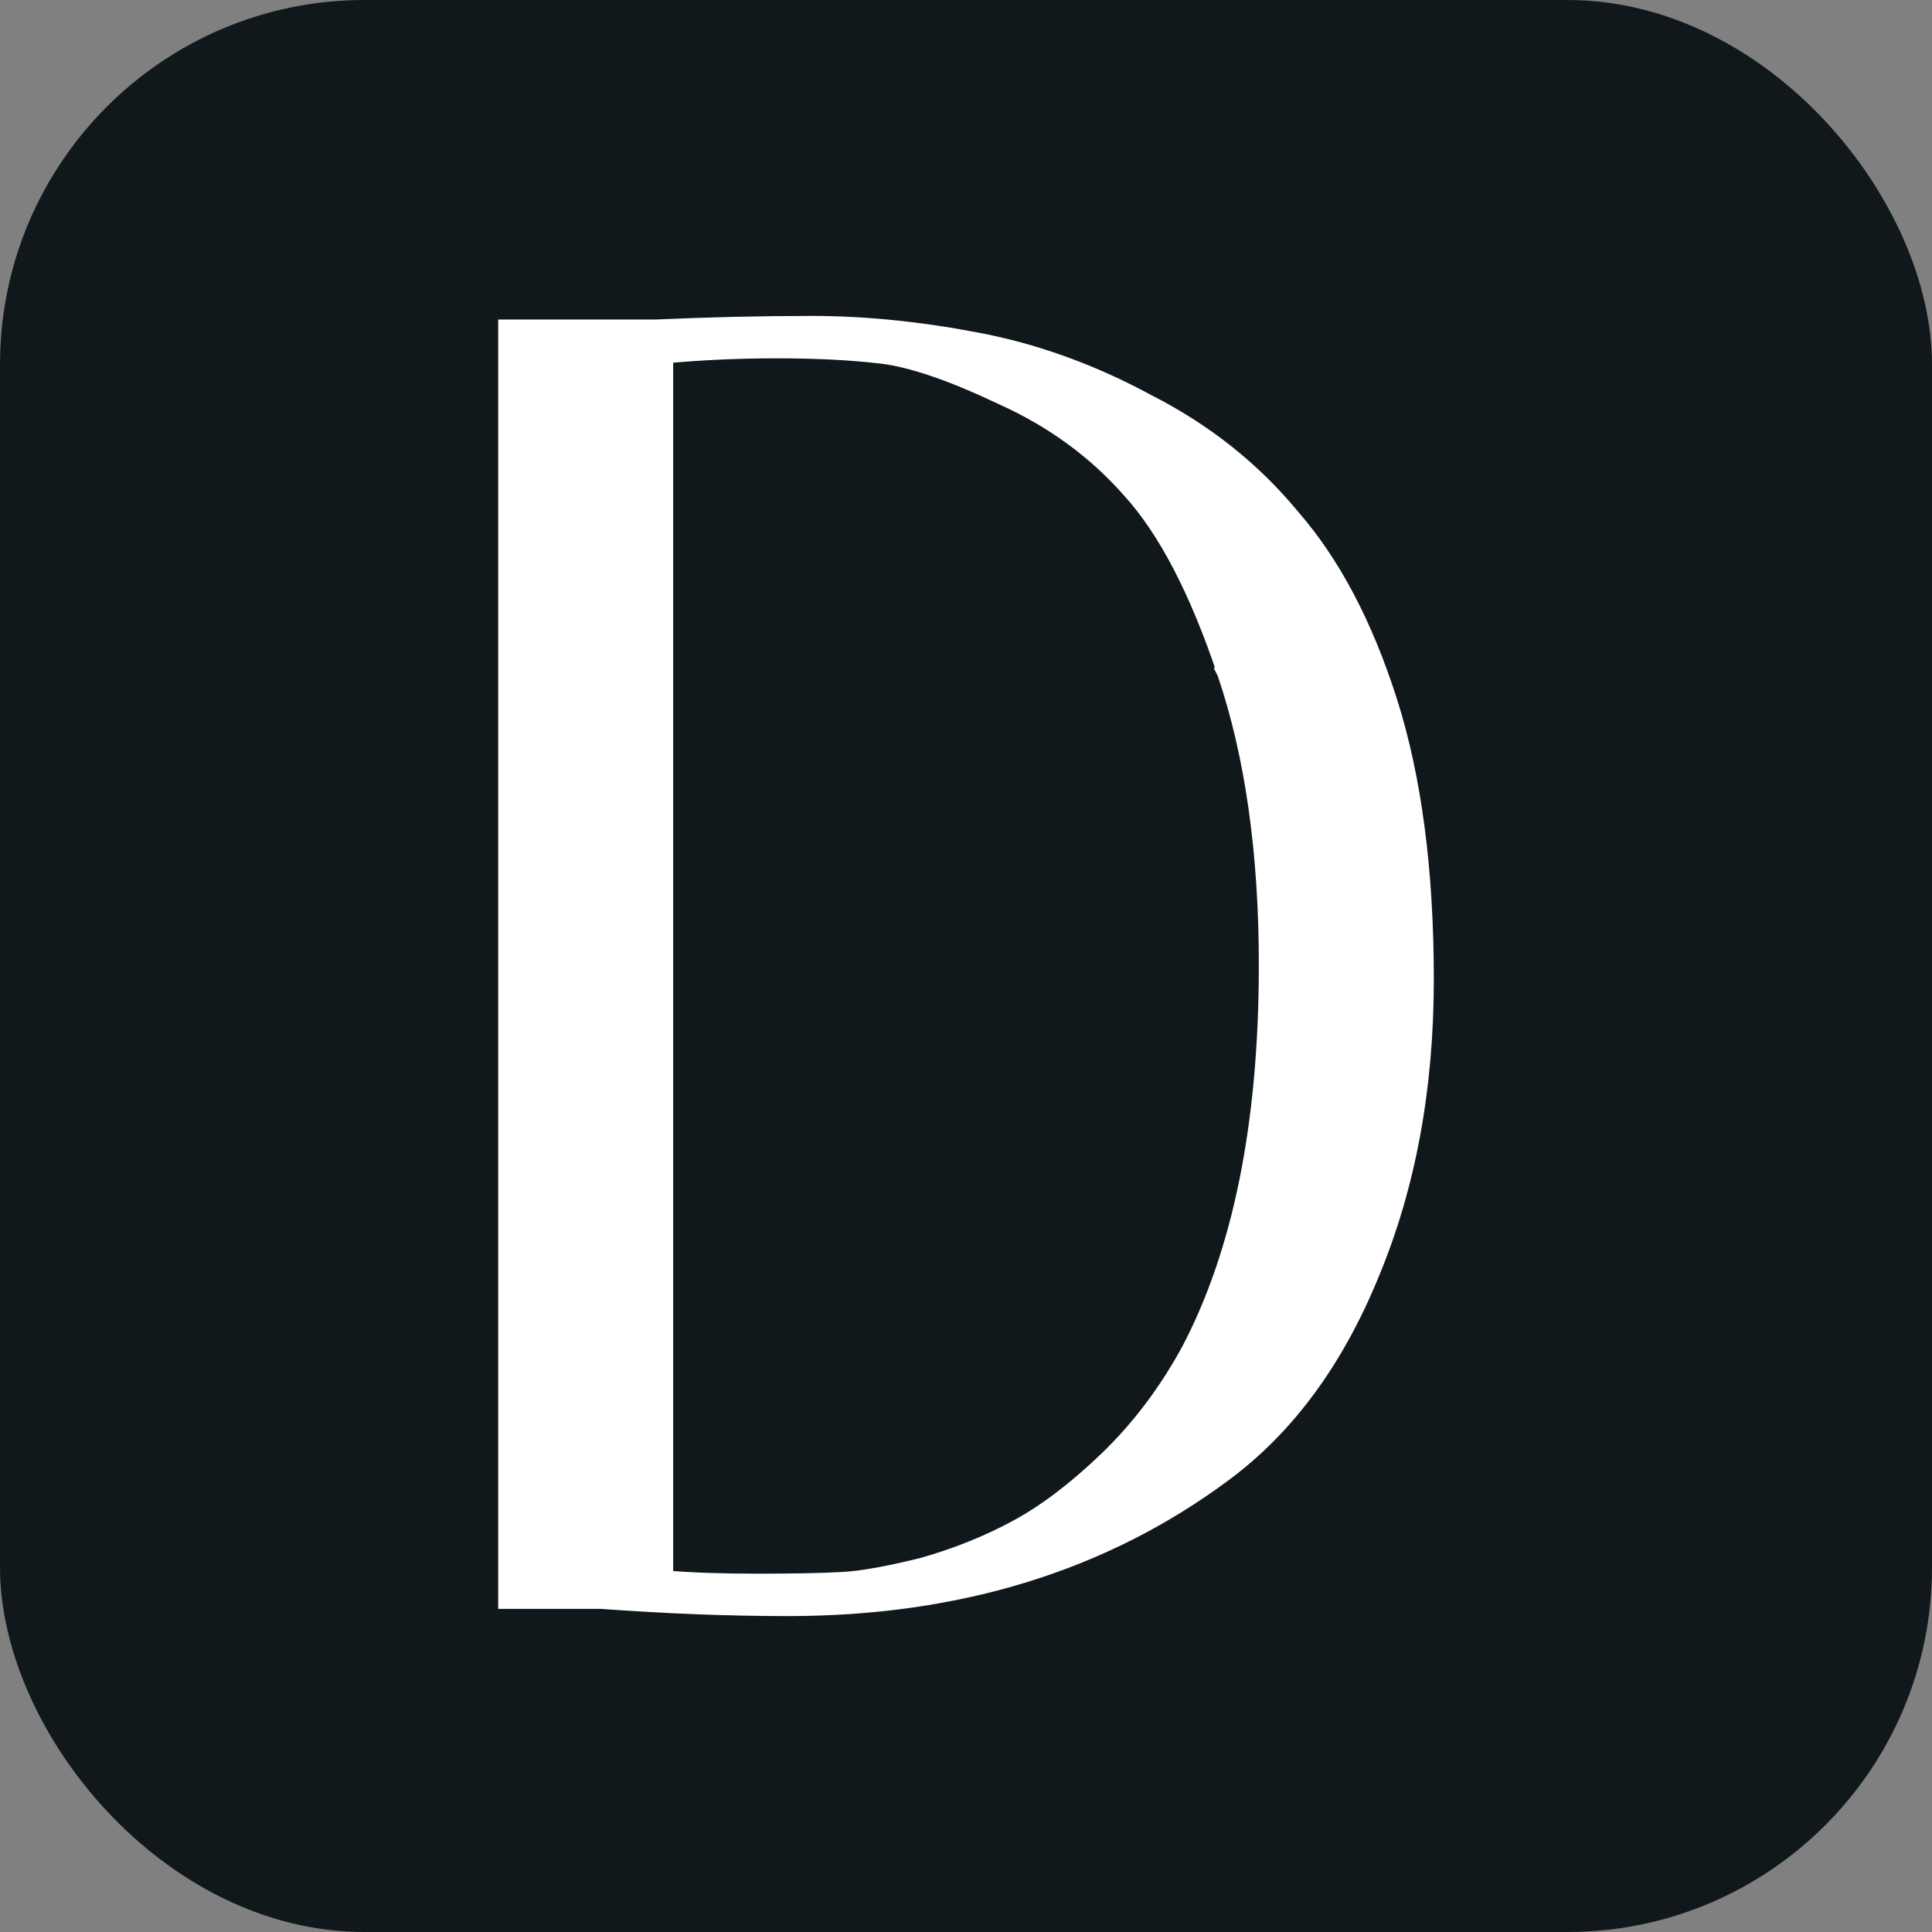
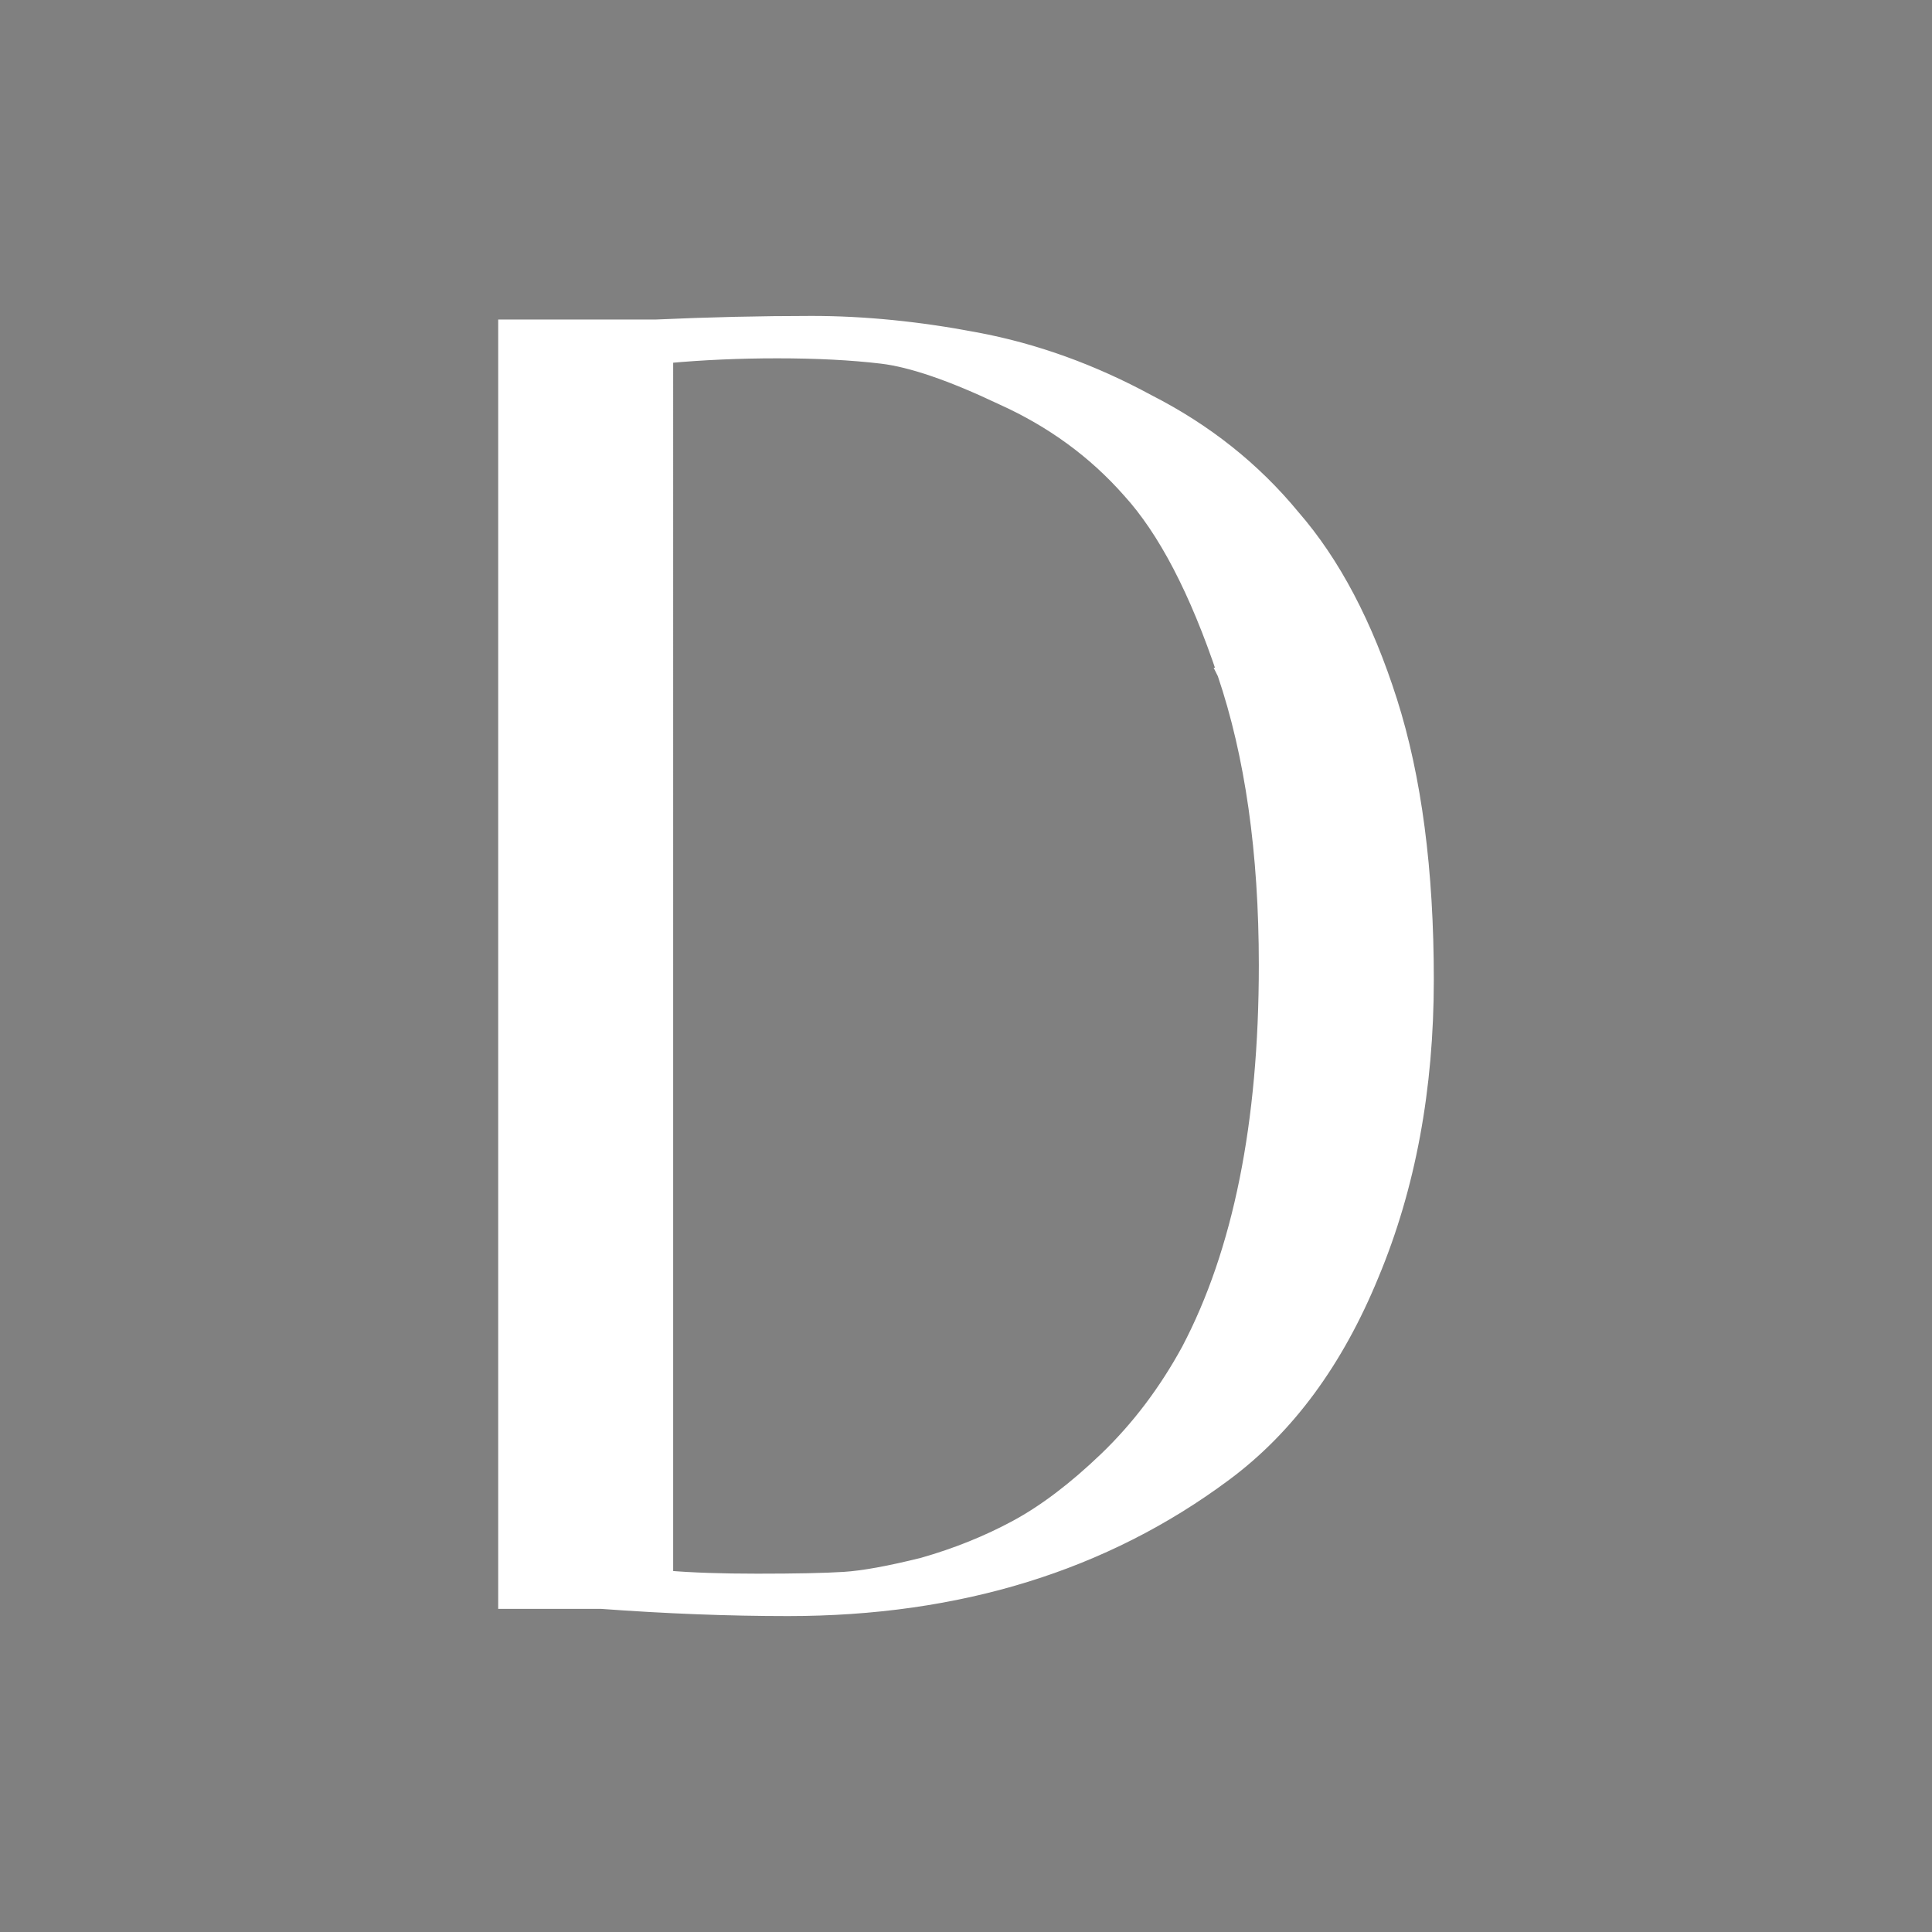
<svg xmlns="http://www.w3.org/2000/svg" fill="none" viewBox="0 0 318 318">
  <rect x="0" y="0" width="318" height="318" fill="#808080" stroke="none" />
-   <rect width="318" height="318" fill="#11181C" rx="60" />
  <path fill="#fff" stroke="#fff" stroke-width="2" d="M83 262.809v1h15.903c10.766.794 21.037 1.191 30.814 1.191 28.074 0 52.095-7.4 72.012-22.241 10.331-7.674 18.399-18.656 24.231-32.887 6.033-14.436 9.04-30.654 9.04-48.638 0-17.941-1.999-33.241-6.023-45.878-4.012-12.596-9.344-22.753-16.027-30.428-6.461-7.848-14.433-14.182-23.903-19.005-9.244-5.007-18.701-8.418-28.367-10.225C151.263 53.901 142.236 53 133.602 53c-8.376 0-16.949.199-25.72.596H83v209.213Zm118.378-151.896.002.004c4.537 13.374 6.819 29.345 6.819 47.934 0 26.112-4.267 47.182-12.73 63.273-3.739 6.863-8.258 12.834-13.556 17.921-5.134 4.92-10.042 8.633-14.723 11.16-4.708 2.543-9.814 4.6-15.32 6.169-5.55 1.383-9.858 2.159-12.952 2.351-3.155.197-7.911.296-14.281.296-5.902 0-10.845-.171-14.836-.51V58.783c5.859-.536 11.9-.804 18.123-.804 6.546 0 12.281.296 17.212.886 4.817.576 11.373 2.804 19.71 6.762l.009.004.009.004c8.244 3.718 15.198 8.798 20.876 15.239l.005.006.006.007c5.841 6.405 11.065 16.383 15.627 30.026Z" />
</svg>